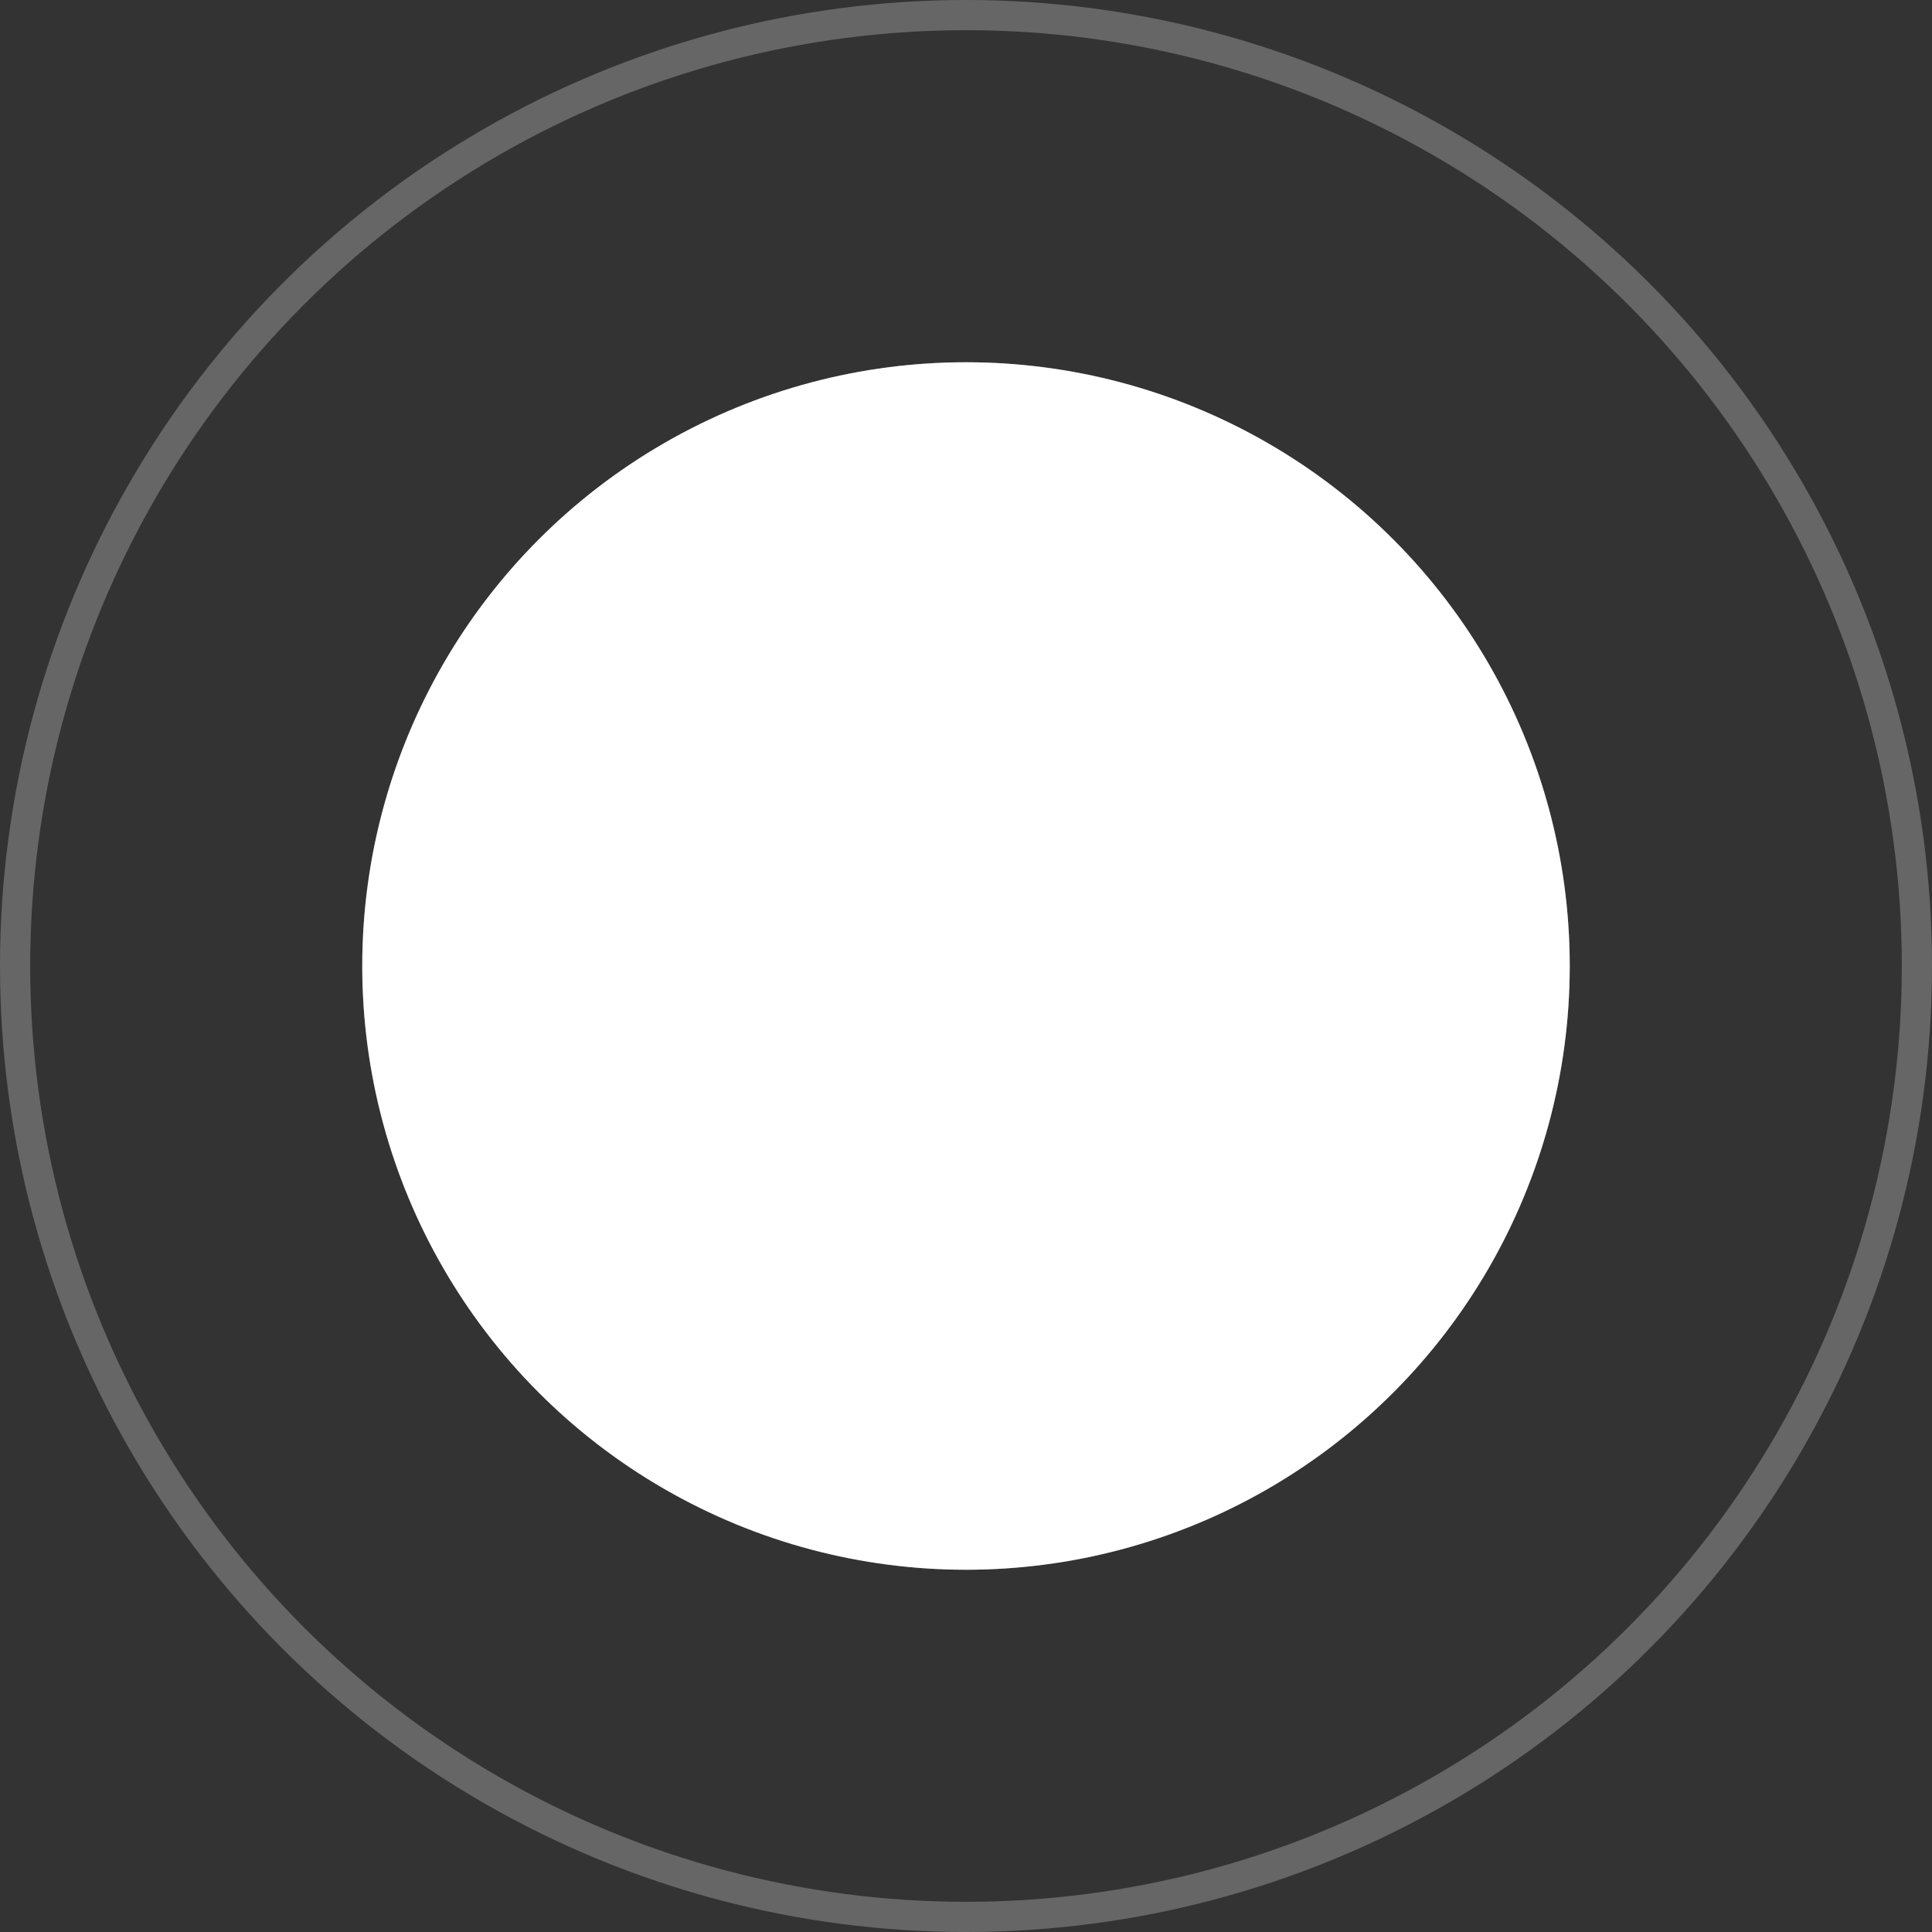
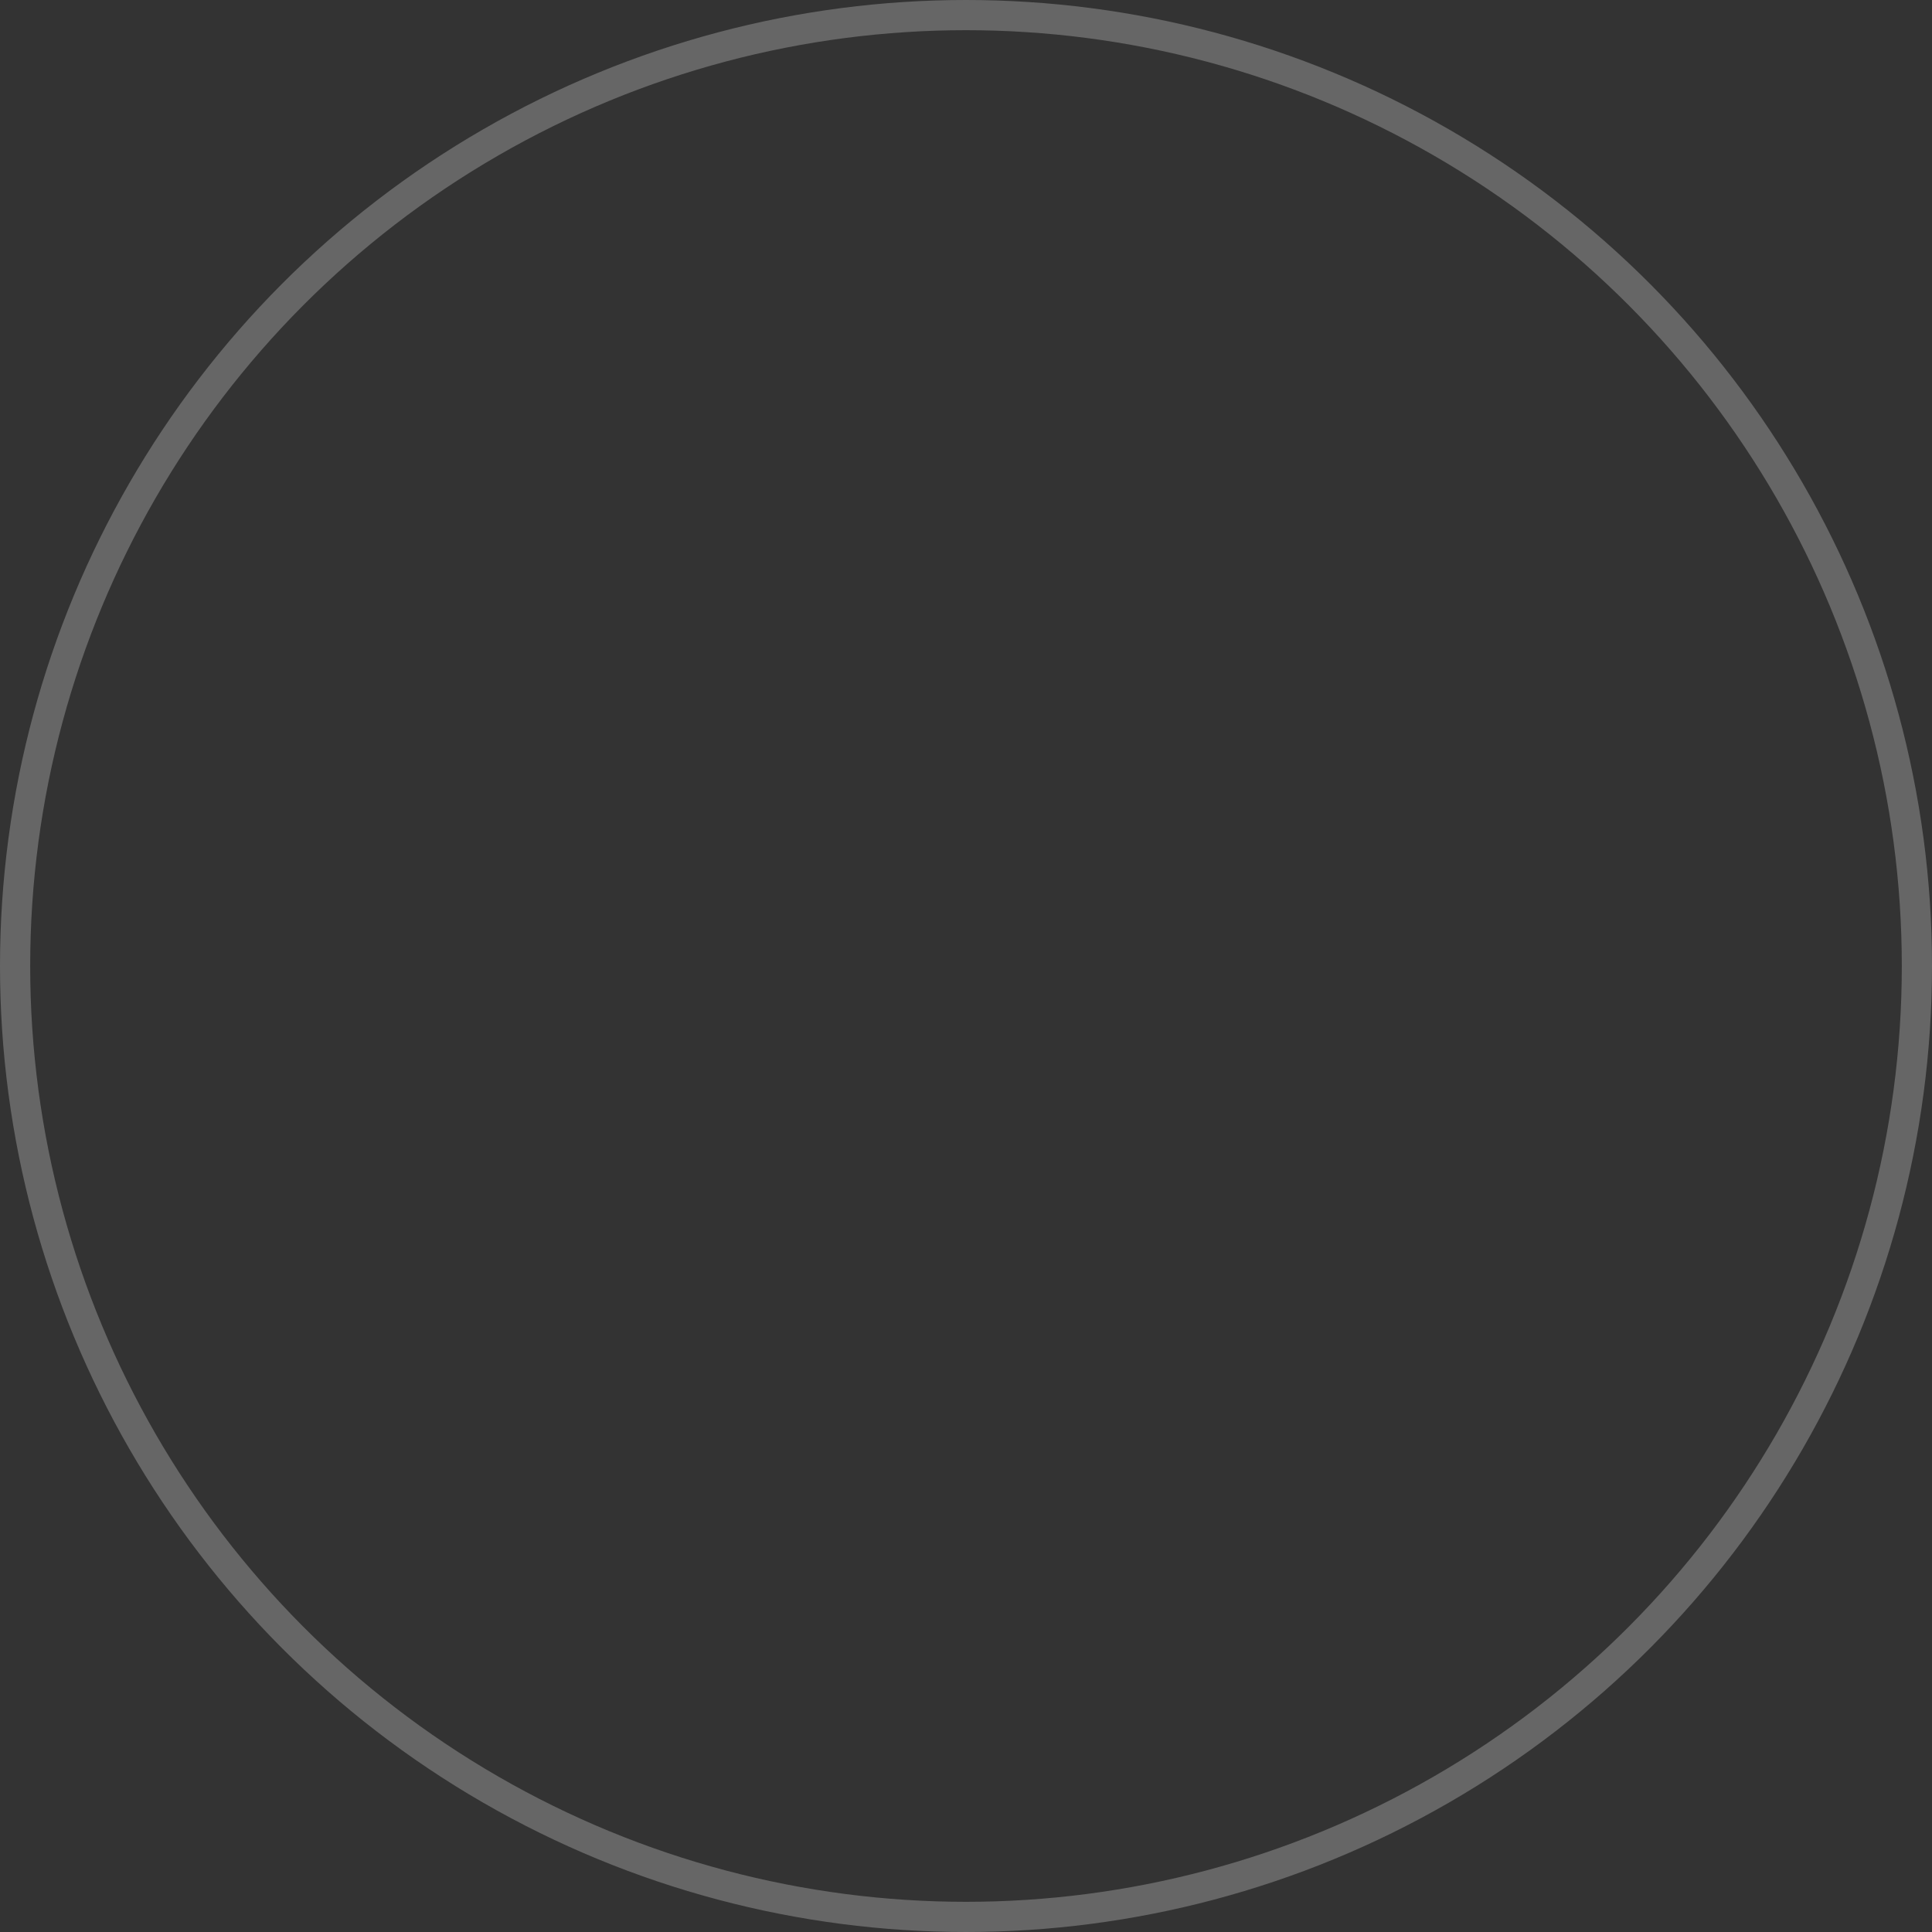
<svg xmlns="http://www.w3.org/2000/svg" width="64" height="64" viewBox="0 0 64 64" fill="none">
  <rect x="0" y="0" width="64" height="64" fill="#333333" stroke="none" />
  <circle cx="32" cy="32" r="31.5" stroke="white" stroke-opacity="0.25" />
-   <circle cx="32" cy="32" r="20" fill="white" />
-   <circle cx="32" cy="32" r="19.5" stroke="white" stroke-opacity="0.25" />
</svg>